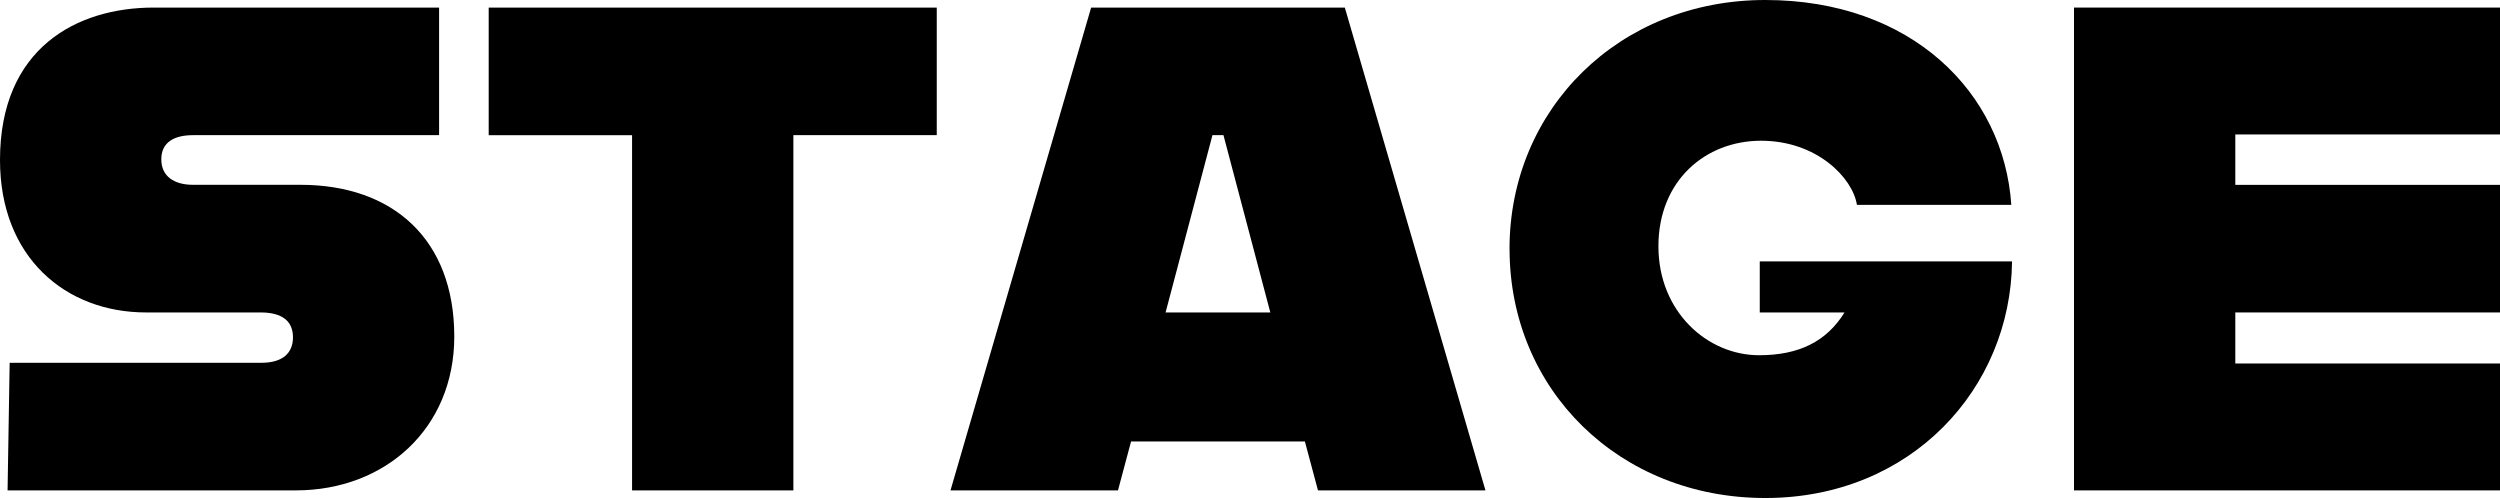
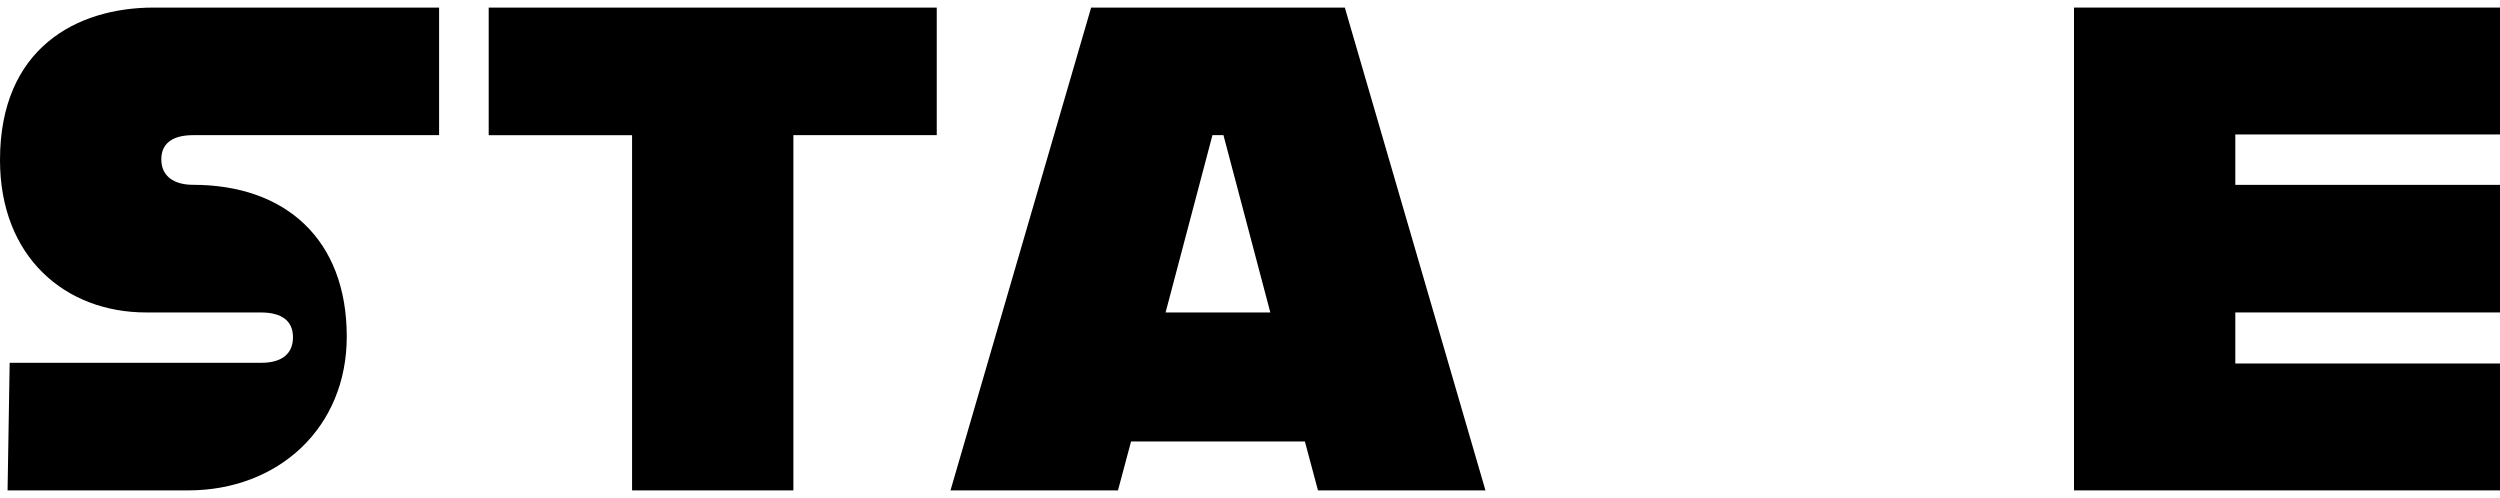
<svg xmlns="http://www.w3.org/2000/svg" version="1.1" viewBox="0 0 502 100">
  <g>
    <g id="tit">
      <g>
-         <path d="M1.94,72.85h50.52c4.29,0,6.37-1.94,6.37-5.12s-2.08-4.99-6.51-4.99h-22.98C13.15,62.74,0,51.66,0,32.13,0,9.7,15.36,1.52,30.87,1.52h57.3v25.62h-49.41c-3.74,0-6.37,1.39-6.37,4.85s2.63,5.12,6.37,5.12h21.59c18.55,0,30.87,10.94,30.87,30.47,0,18.42-13.84,30.89-31.83,30.89H1.52l.42-25.62Z" />
+         <path d="M1.94,72.85h50.52c4.29,0,6.37-1.94,6.37-5.12s-2.08-4.99-6.51-4.99h-22.98C13.15,62.74,0,51.66,0,32.13,0,9.7,15.36,1.52,30.87,1.52h57.3v25.62h-49.41c-3.74,0-6.37,1.39-6.37,4.85s2.63,5.12,6.37,5.12c18.55,0,30.87,10.94,30.87,30.47,0,18.42-13.84,30.89-31.83,30.89H1.52l.42-25.62Z" />
        <path d="M126.92,27.15h-28.79V1.52h89.97v25.62h-28.79v71.33h-32.39V27.15Z" />
        <path d="M262,88.64h-34.88l-2.63,9.83h-33.63L219.1,1.52h50.94l28.24,96.95h-33.63l-2.63-9.83ZM255.08,62.74l-9.41-35.6h-2.21l-9.41,35.6h21.04Z" />
-         <path d="M303.11,50c0-28.12,22.01-50,51.35-50s47.89,18.56,49.41,41.14h-31c-.83-5.4-8.03-12.88-19.24-12.88s-20.62,8.03-20.62,21.19,9.83,21.88,20.21,21.88c8.03,0,13.56-2.77,17.16-8.59h-17.02v-10.25h50.66c-.28,25.49-20.21,47.51-49.55,47.51s-51.35-21.75-51.35-50Z" />
        <path d="M448.85,27.01v10.11h53.15v25.62h-53.15v10.25h53.15v25.48h-85.54V1.52h85.54v25.48h-53.15Z" />
      </g>
    </g>
  </g>
</svg>